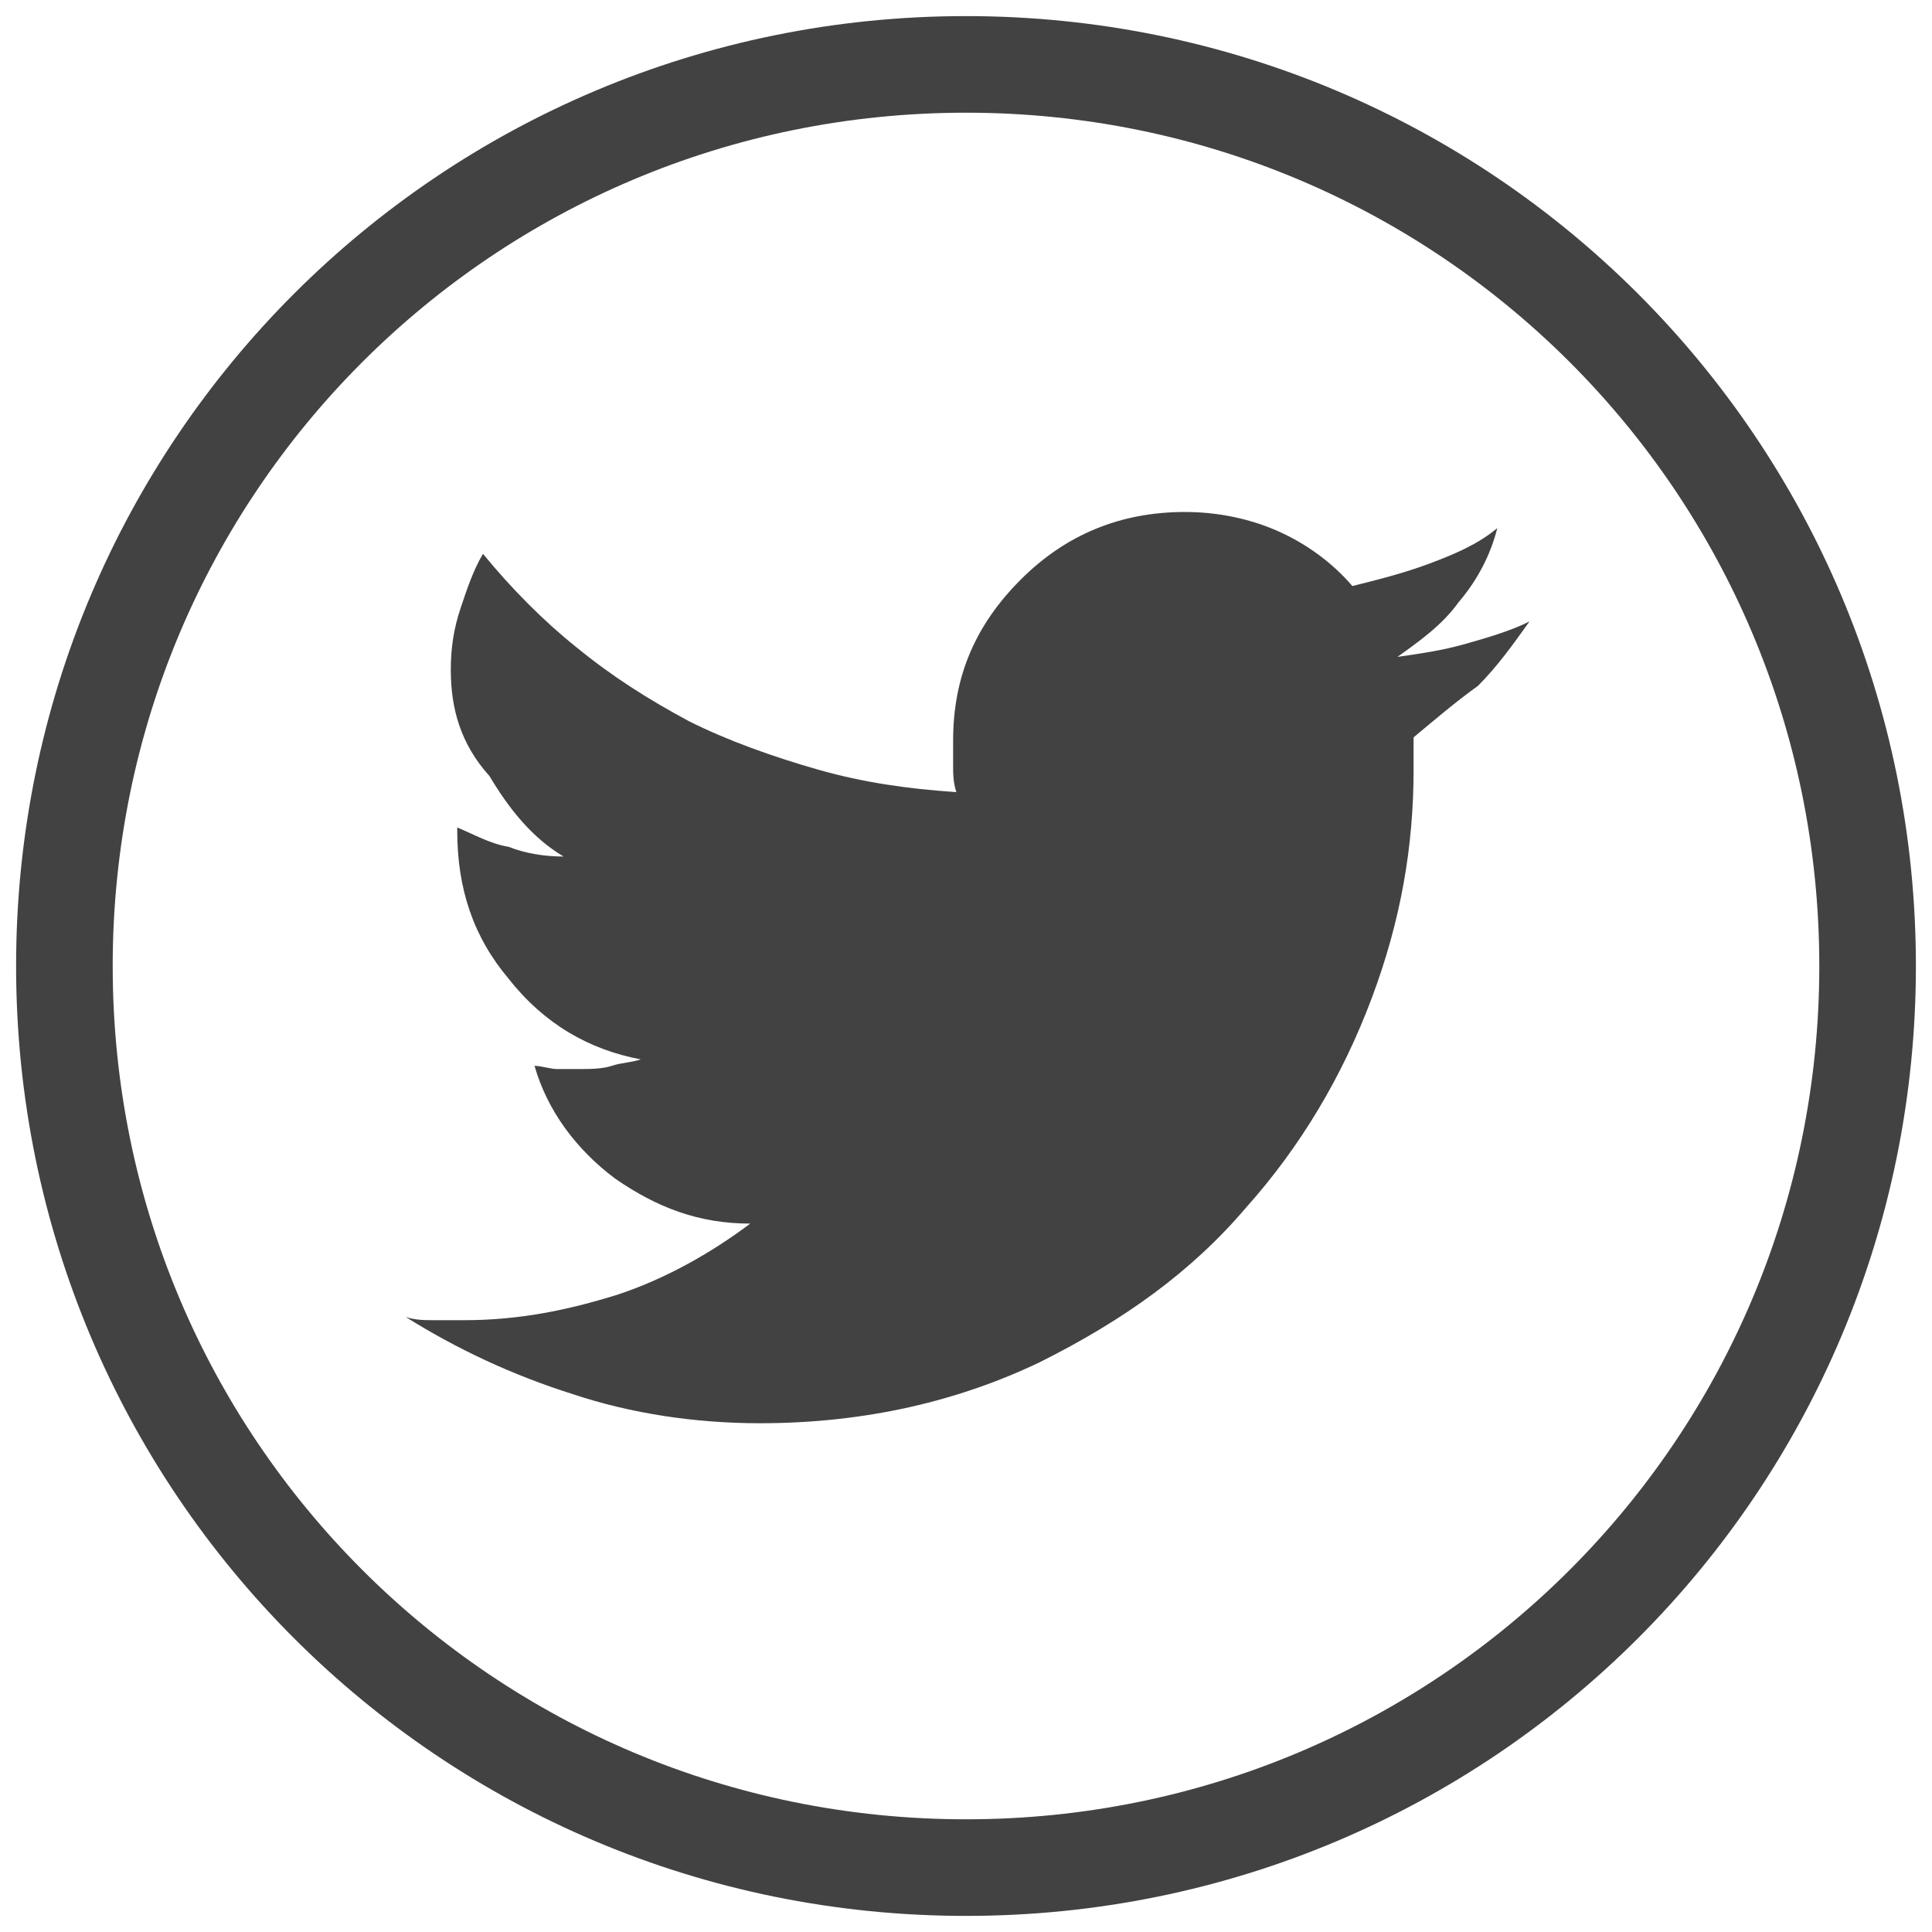
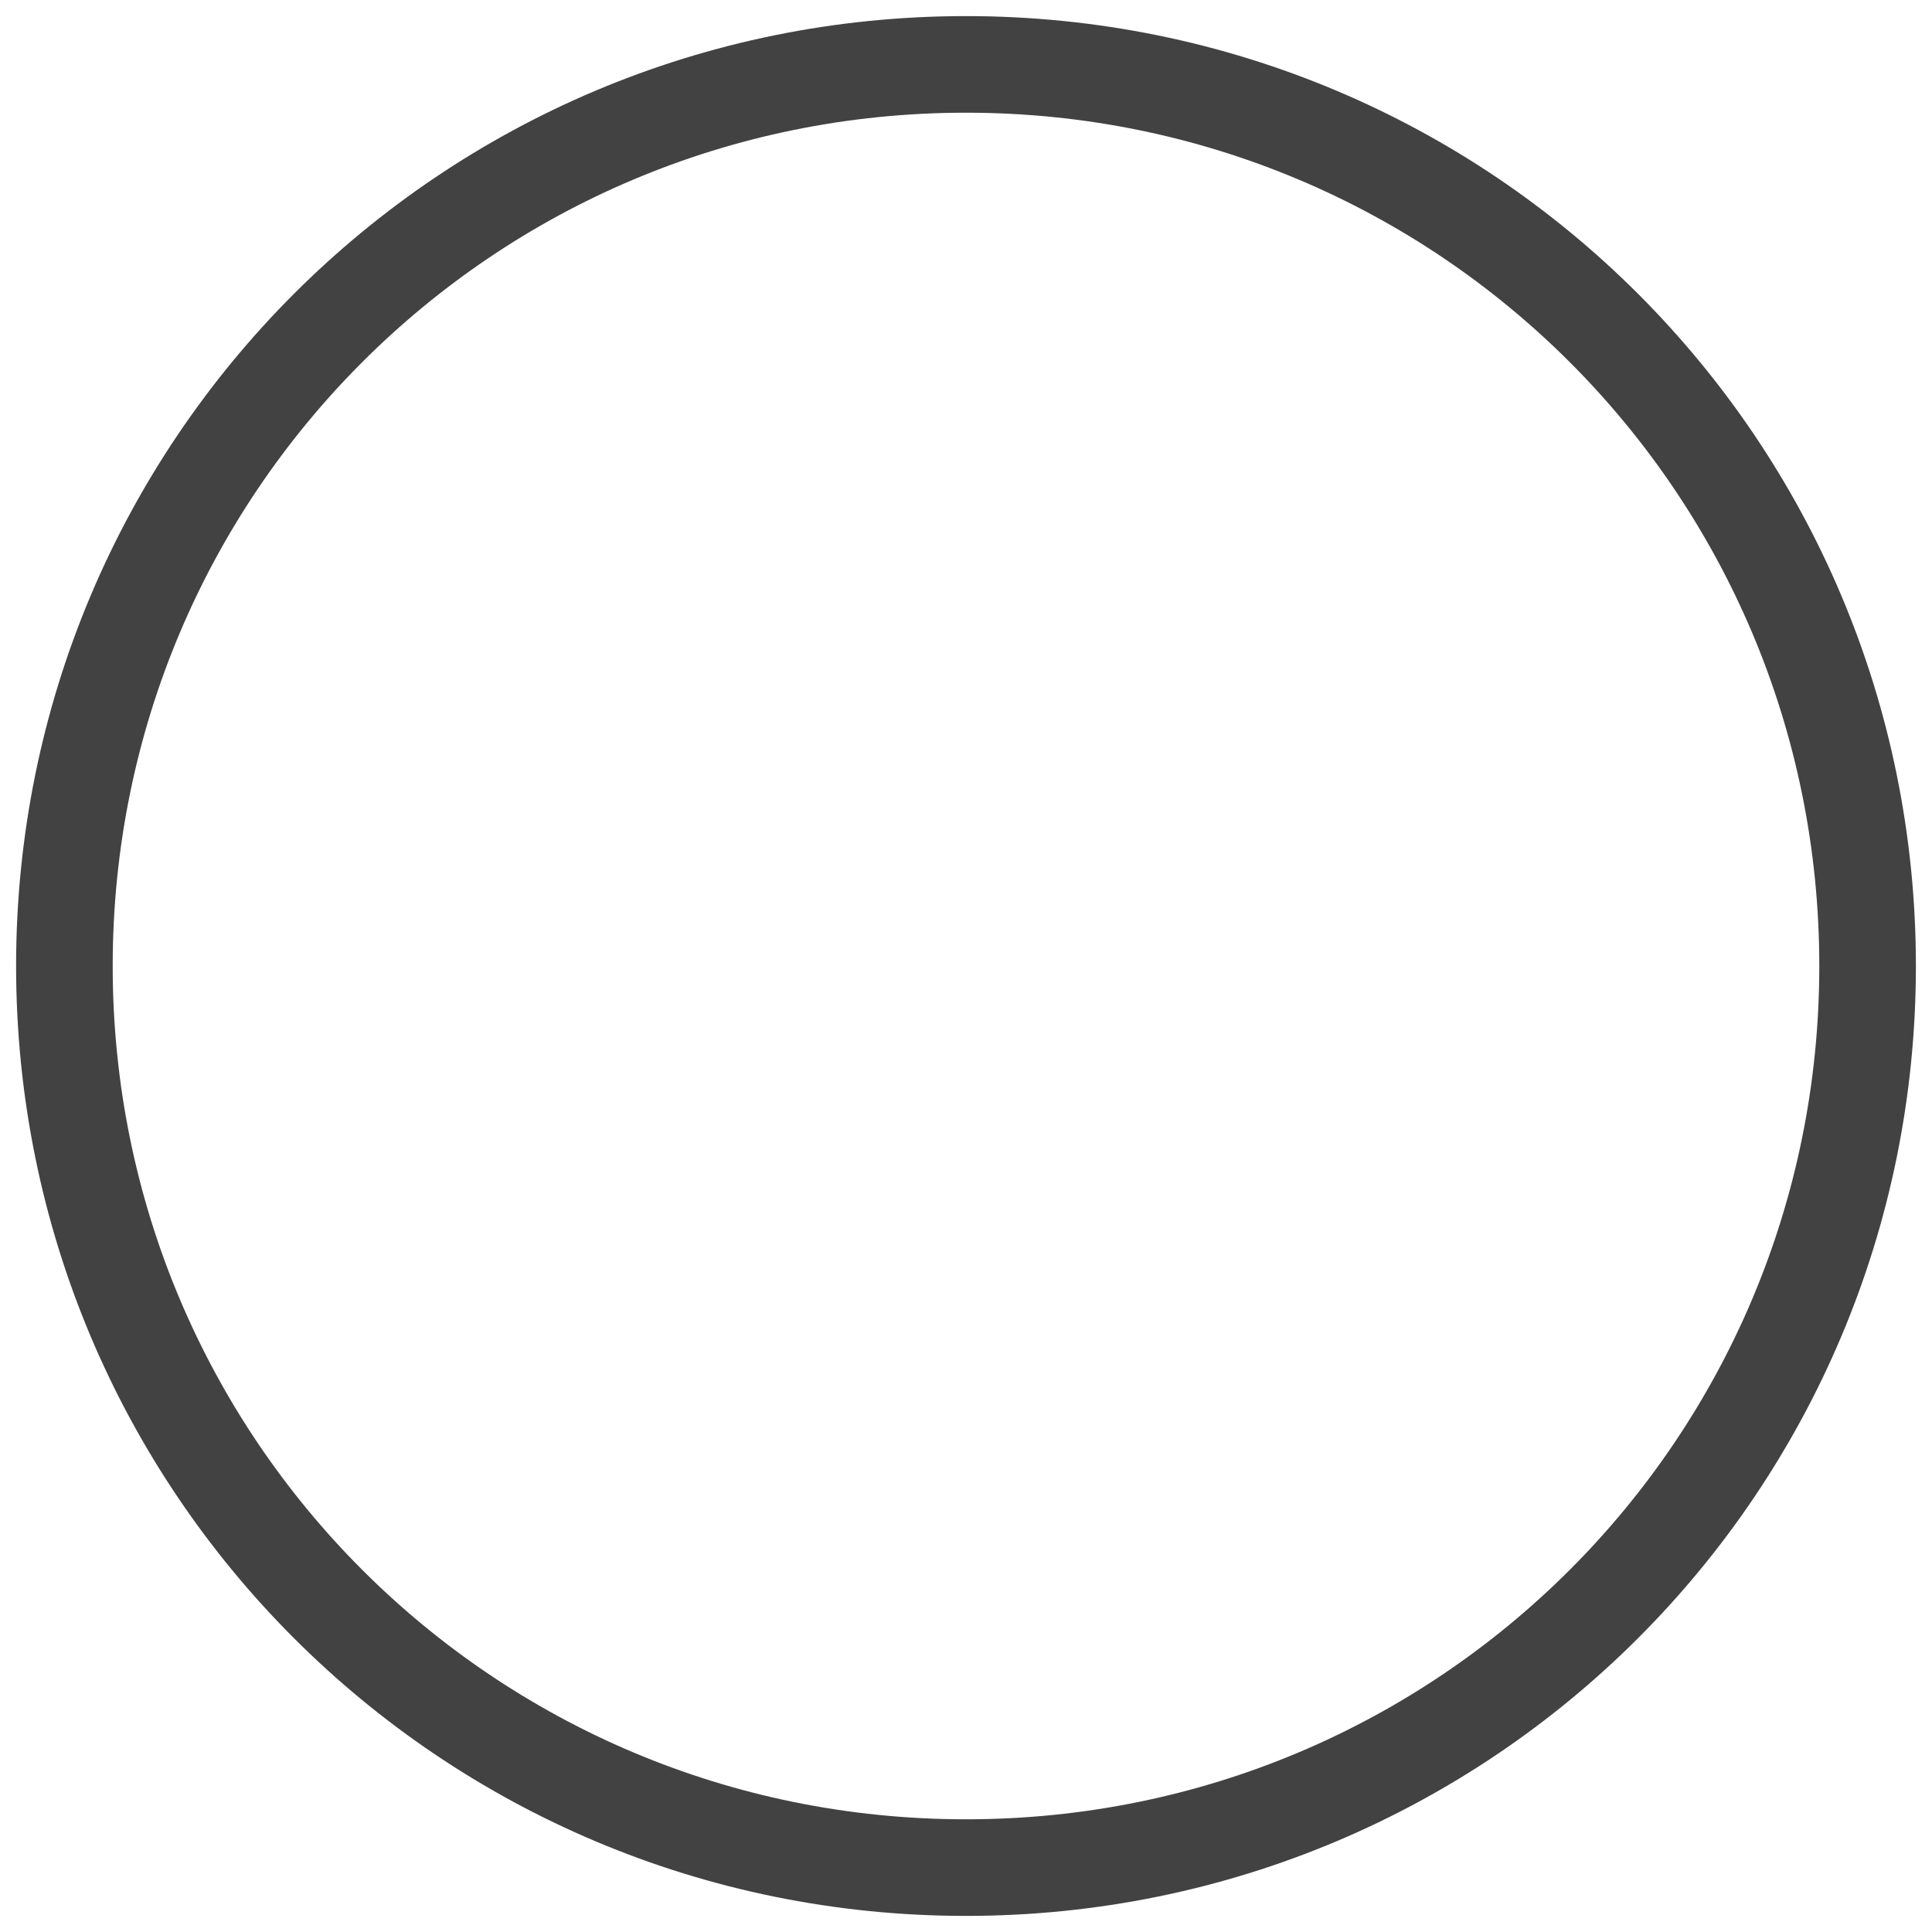
<svg xmlns="http://www.w3.org/2000/svg" version="1.1" id="Layer_1" x="0px" y="0px" viewBox="0 0 60 60" style="enable-background:new 0 0 60 60;" xml:space="preserve">
  <style type="text/css">
	.st0{fill-rule:evenodd;clip-rule:evenodd;fill:#424242;}
	.st1{fill:none;stroke:#424242;stroke-width:3;}
</style>
  <g>
    <g id="Page-1">
      <g id="Home-with-GD" transform="translate(-399, -6061)">
        <g id="footer-d" transform="translate(-1, 5642)">
          <g id="Footer" transform="translate(1, 294)">
            <g id="Social" transform="translate(329, 121)">
              <g id="icon_x2F_Social_x2F_facebook-Copy-2" transform="translate(70, 4)">
-                 <path id="Fill-1" class="st0" d="M43.9,22.9c0,0.2,0,0.3,0,0.5c0,0.2,0,0.3,0,0.5c0,2.4-0.4,4.7-1.3,7.1         c-0.9,2.4-2.2,4.6-3.9,6.5c-1.7,2-3.8,3.5-6.4,4.8c-2.5,1.2-5.4,1.9-8.7,1.9c-2,0-4-0.3-5.8-0.9c-1.9-0.6-3.6-1.4-5.2-2.4         c0.3,0.1,0.6,0.1,0.9,0.1s0.6,0,0.9,0c1.7,0,3.2-0.3,4.8-0.8c1.5-0.5,2.9-1.3,4.1-2.2c-1.6,0-2.9-0.5-4.2-1.4         c-1.2-0.9-2.1-2.1-2.5-3.5c0.2,0,0.5,0.1,0.7,0.1c0.2,0,0.5,0,0.7,0c0.3,0,0.7,0,1-0.1c0.3-0.1,0.6-0.1,0.9-0.2         c-1.6-0.3-3-1.1-4.1-2.5c-1.1-1.3-1.6-2.8-1.6-4.6v-0.1c0.5,0.2,1,0.5,1.6,0.6c0.5,0.2,1.1,0.3,1.7,0.3         c-1-0.6-1.7-1.5-2.3-2.5C14.3,23.1,14,22,14,20.8c0-0.7,0.1-1.3,0.3-1.9c0.2-0.6,0.4-1.2,0.7-1.7c0.9,1.1,1.9,2.1,2.9,2.9         c1.1,0.9,2.2,1.6,3.5,2.3c1.2,0.6,2.6,1.1,4,1.5c1.4,0.4,2.8,0.6,4.3,0.7c-0.1-0.3-0.1-0.6-0.1-0.8c0-0.3,0-0.6,0-0.8         c0-2,0.7-3.6,2.1-5c1.4-1.4,3.1-2.1,5.1-2.1c1,0,2,0.2,2.9,0.6c0.9,0.4,1.7,1,2.3,1.7c0.8-0.2,1.6-0.4,2.4-0.7         c0.8-0.3,1.5-0.6,2.1-1.1c-0.2,0.8-0.6,1.6-1.2,2.3c-0.5,0.7-1.2,1.2-1.9,1.7c0.7-0.1,1.4-0.2,2.1-0.4c0.7-0.2,1.4-0.4,2-0.7         c-0.5,0.7-1,1.4-1.6,2C45.2,21.8,44.5,22.4,43.9,22.9z" />
-               </g>
+                 </g>
            </g>
          </g>
        </g>
      </g>
    </g>
    <g id="Events-D">
      <g id="Events-Detail---past-event" transform="translate(-133, -1435)">
        <g id="Group-8" transform="translate(135, 1397)">
          <g id="Group" transform="translate(0, 40)">
            <path id="Oval-1-path" class="st1" d="M28,56c15.5,0,28-12.5,28-28S43.5,0,28,0S0,12.5,0,28S12.5,56,28,56z" />
          </g>
        </g>
      </g>
    </g>
  </g>
</svg>